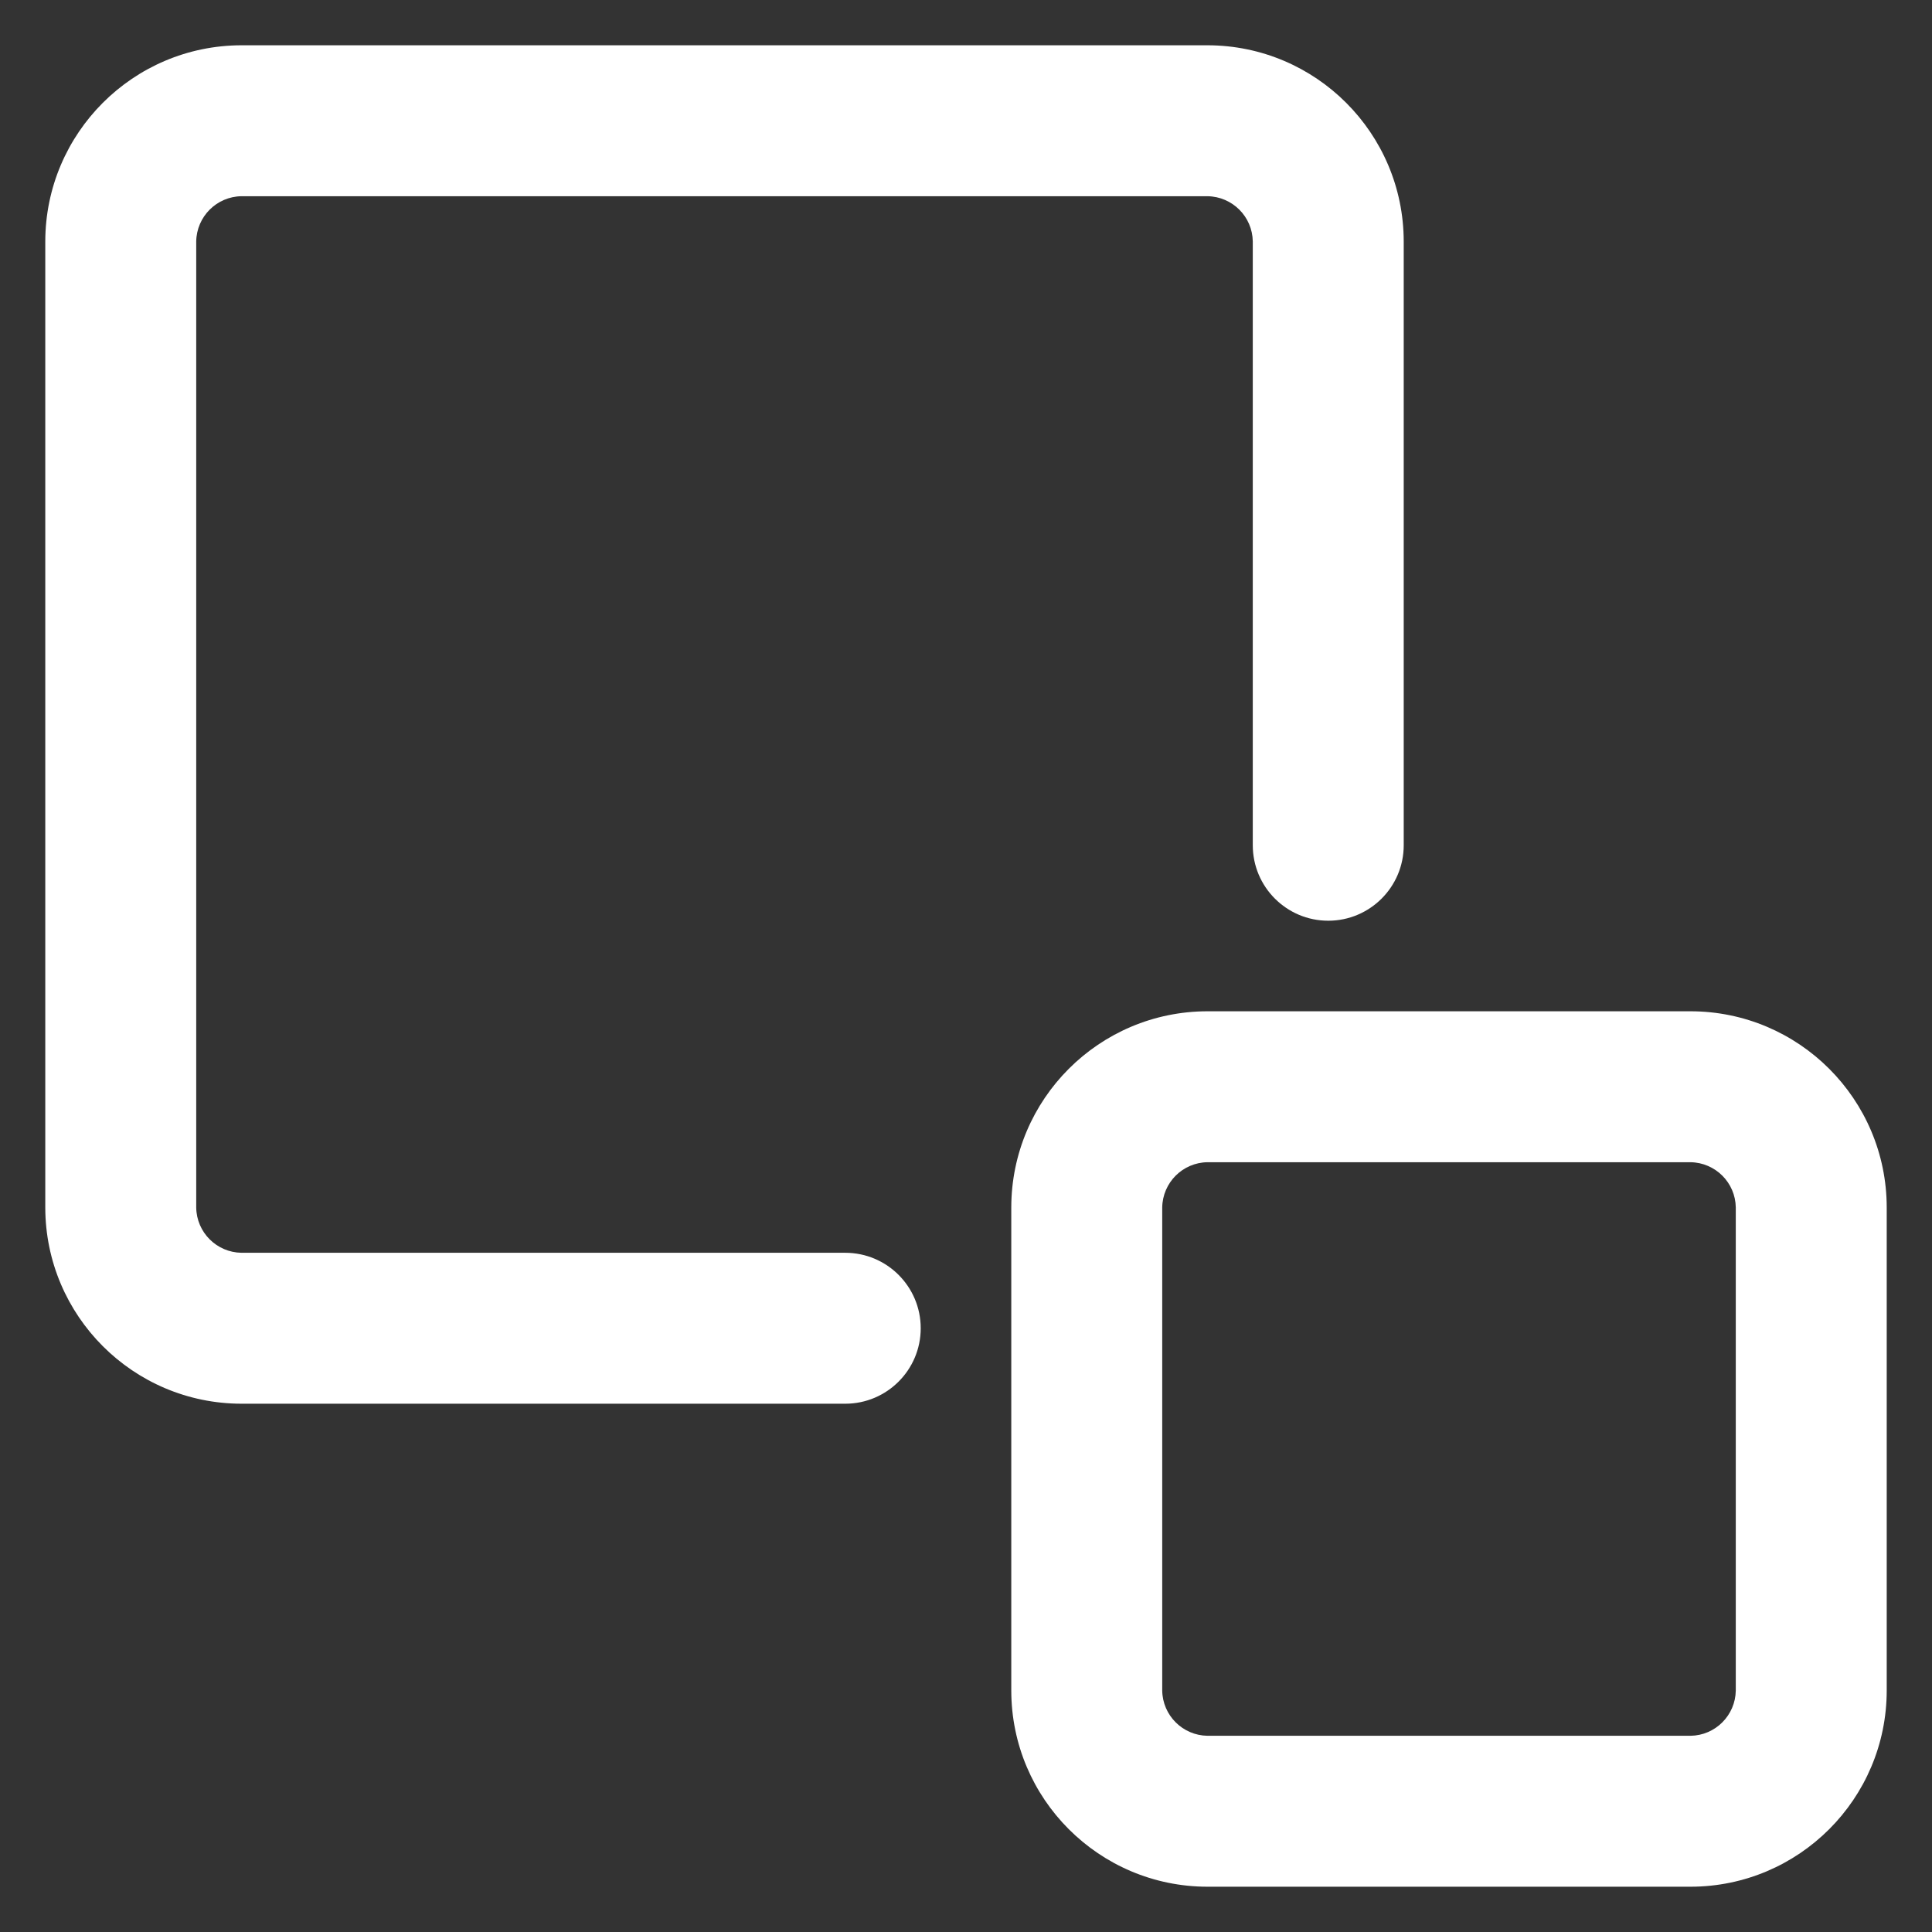
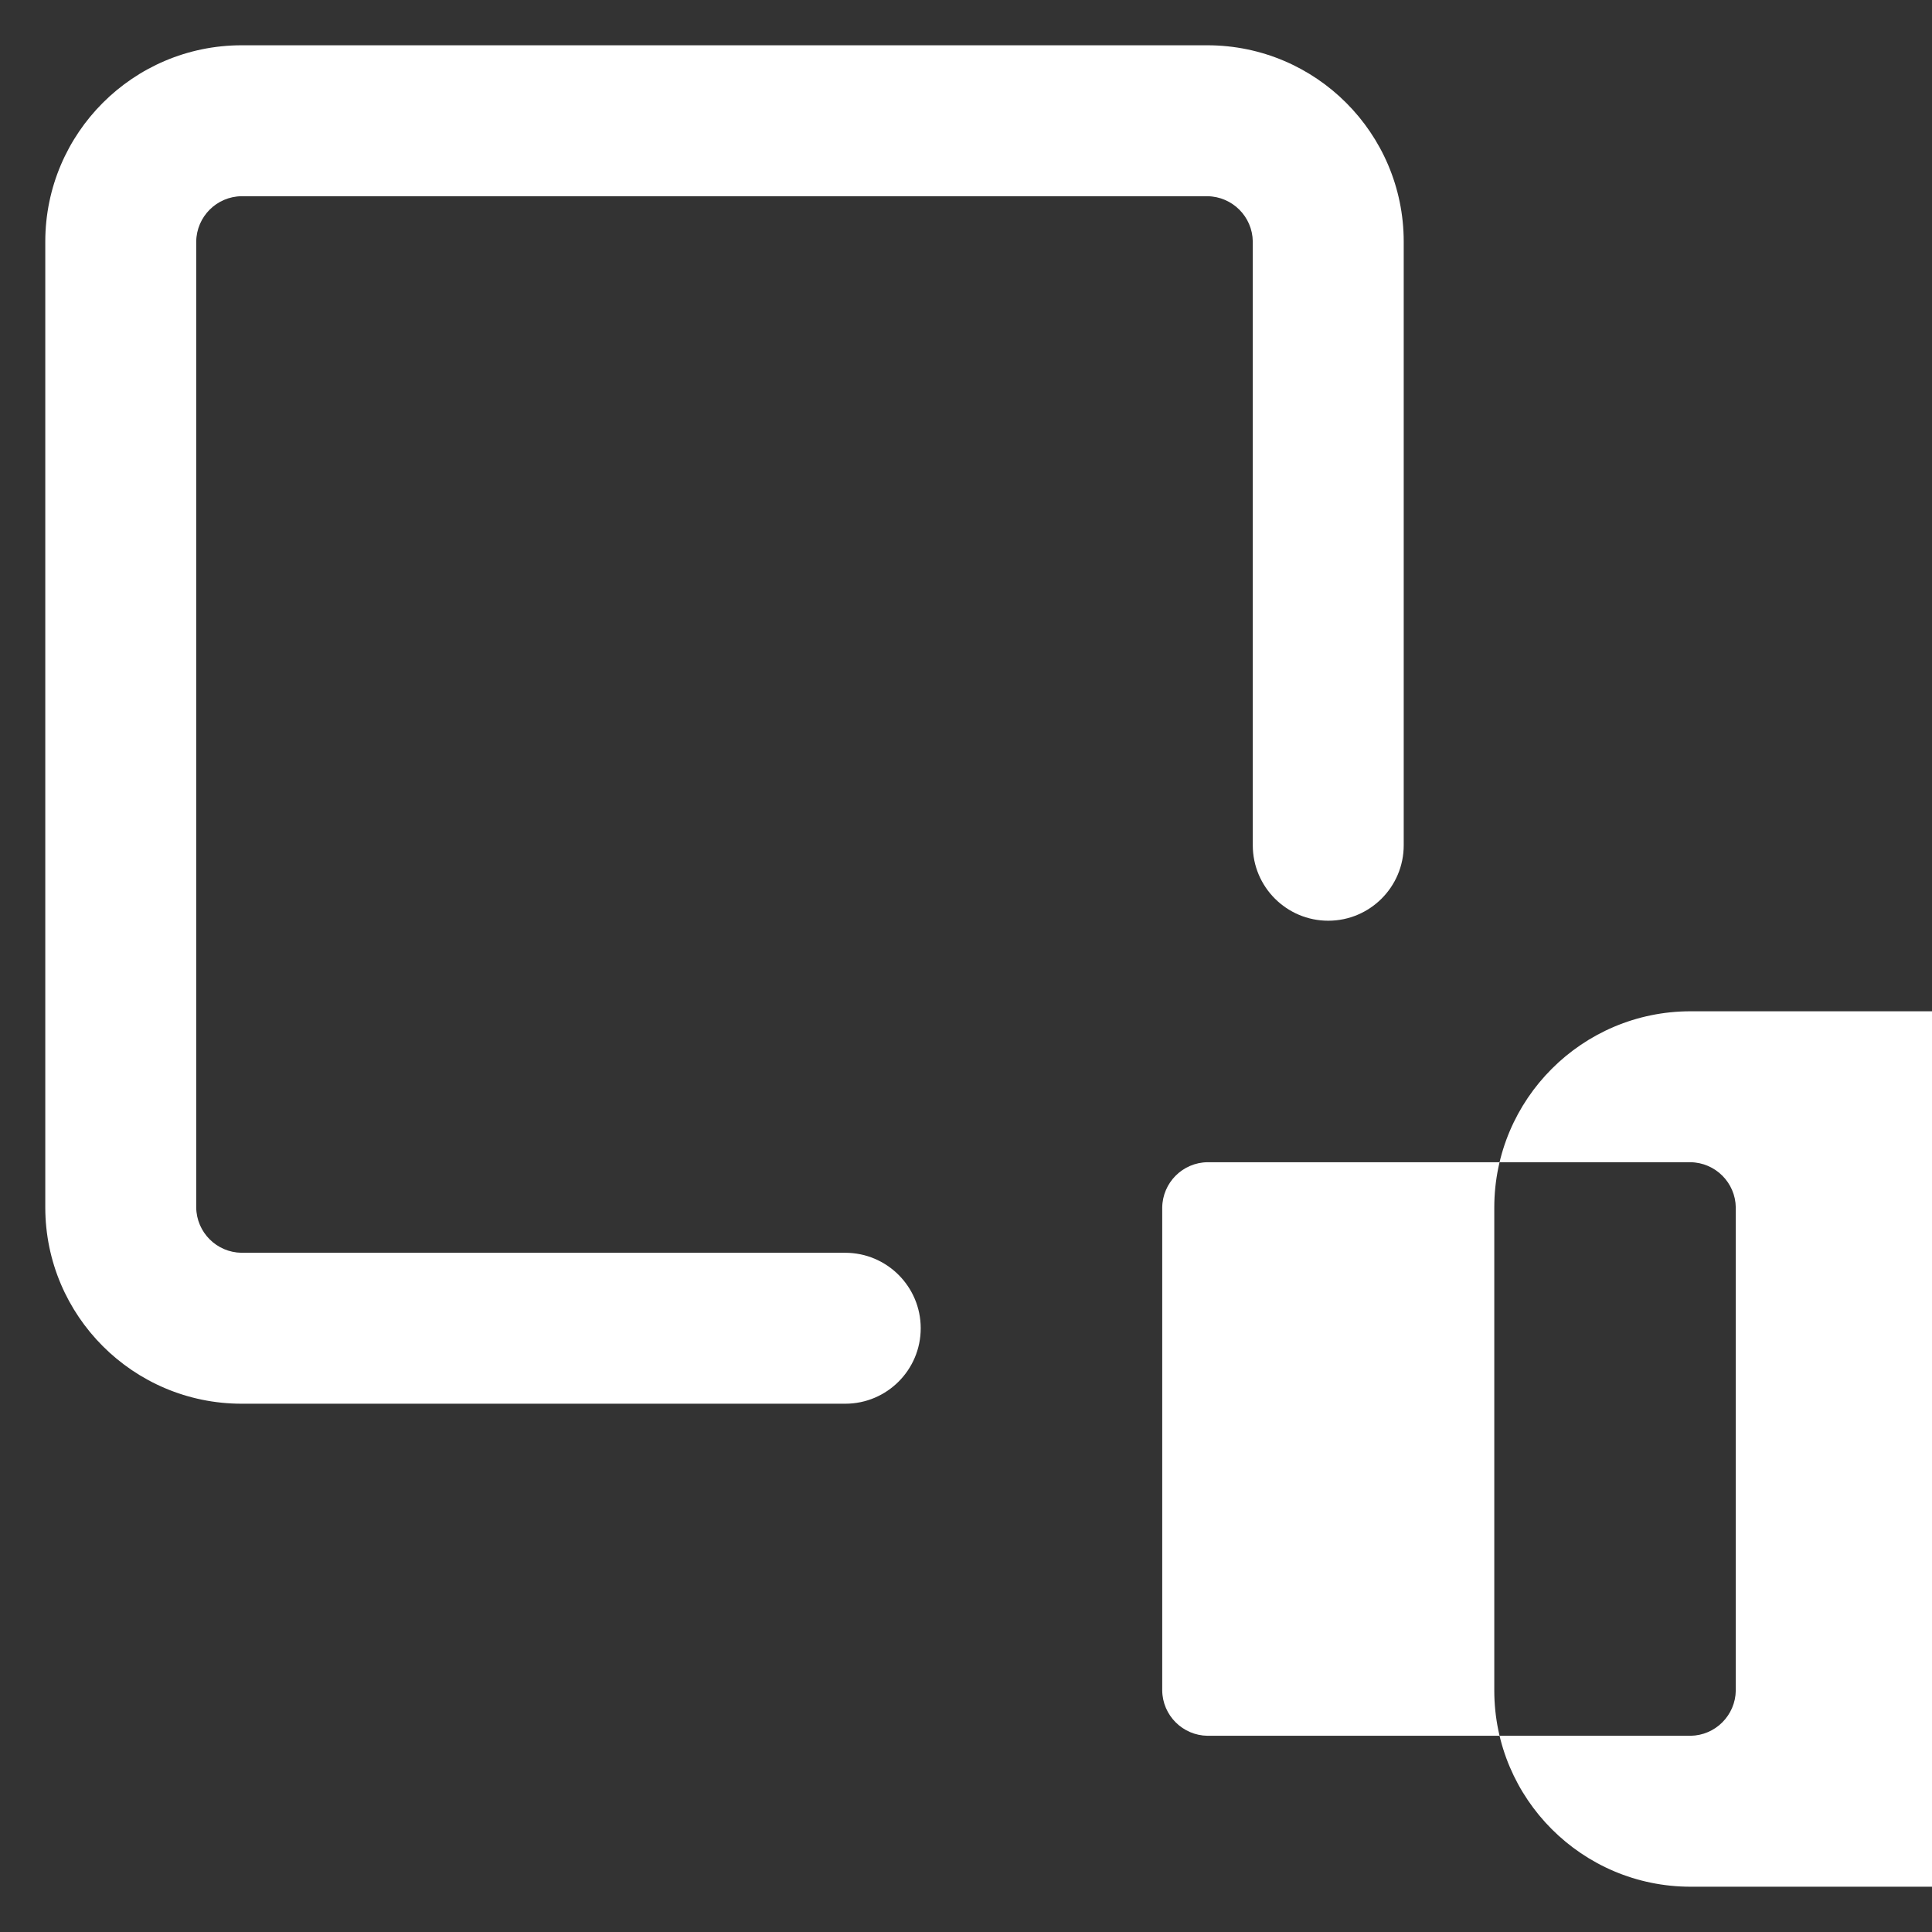
<svg xmlns="http://www.w3.org/2000/svg" fill="#ffffff" width="800px" height="800px" viewBox="0 0 32 32" version="1.1">
  <rect x="0" y="0" width="32" height="32" fill="#333333" stroke="none" />
  <title>send-backward</title>
-   <path d="M14 20.75h-10c-0.412-0.006-0.744-0.338-0.75-0.749v-16.001c0.006-0.412 0.338-0.744 0.749-0.75h16.001c0.412 0.006 0.744 0.338 0.75 0.749v10.001c0 0.69 0.56 1.25 1.25 1.25s1.25-0.56 1.25-1.25v0-10c-0.002-1.794-1.456-3.248-3.25-3.25h-16c-1.794 0.002-3.248 1.456-3.25 3.25v16c0.002 1.794 1.456 3.248 3.25 3.25h10c0.69 0 1.25-0.56 1.25-1.25s-0.56-1.25-1.25-1.25v0zM28 16.75h-8c-1.794 0.001-3.249 1.456-3.25 3.25v8c0.001 1.794 1.456 3.249 3.25 3.25h8c1.794-0.001 3.249-1.456 3.25-3.25v-8c-0.001-1.794-1.456-3.249-3.25-3.25h-0zM28.75 28c-0.006 0.412-0.338 0.744-0.749 0.75h-8.001c-0.412-0.006-0.744-0.338-0.75-0.749v-8.001c0.006-0.412 0.338-0.744 0.749-0.75h8.001c0.412 0.006 0.744 0.338 0.75 0.749v0.001z" />
+   <path d="M14 20.75h-10c-0.412-0.006-0.744-0.338-0.75-0.749v-16.001c0.006-0.412 0.338-0.744 0.749-0.75h16.001c0.412 0.006 0.744 0.338 0.75 0.749v10.001c0 0.69 0.56 1.25 1.25 1.25s1.25-0.56 1.25-1.25v0-10c-0.002-1.794-1.456-3.248-3.25-3.25h-16c-1.794 0.002-3.248 1.456-3.25 3.25v16c0.002 1.794 1.456 3.248 3.25 3.25h10c0.69 0 1.25-0.56 1.25-1.25s-0.56-1.25-1.25-1.25v0zM28 16.75c-1.794 0.001-3.249 1.456-3.25 3.25v8c0.001 1.794 1.456 3.249 3.25 3.25h8c1.794-0.001 3.249-1.456 3.25-3.25v-8c-0.001-1.794-1.456-3.249-3.25-3.25h-0zM28.75 28c-0.006 0.412-0.338 0.744-0.749 0.75h-8.001c-0.412-0.006-0.744-0.338-0.75-0.749v-8.001c0.006-0.412 0.338-0.744 0.749-0.75h8.001c0.412 0.006 0.744 0.338 0.75 0.749v0.001z" />
</svg>